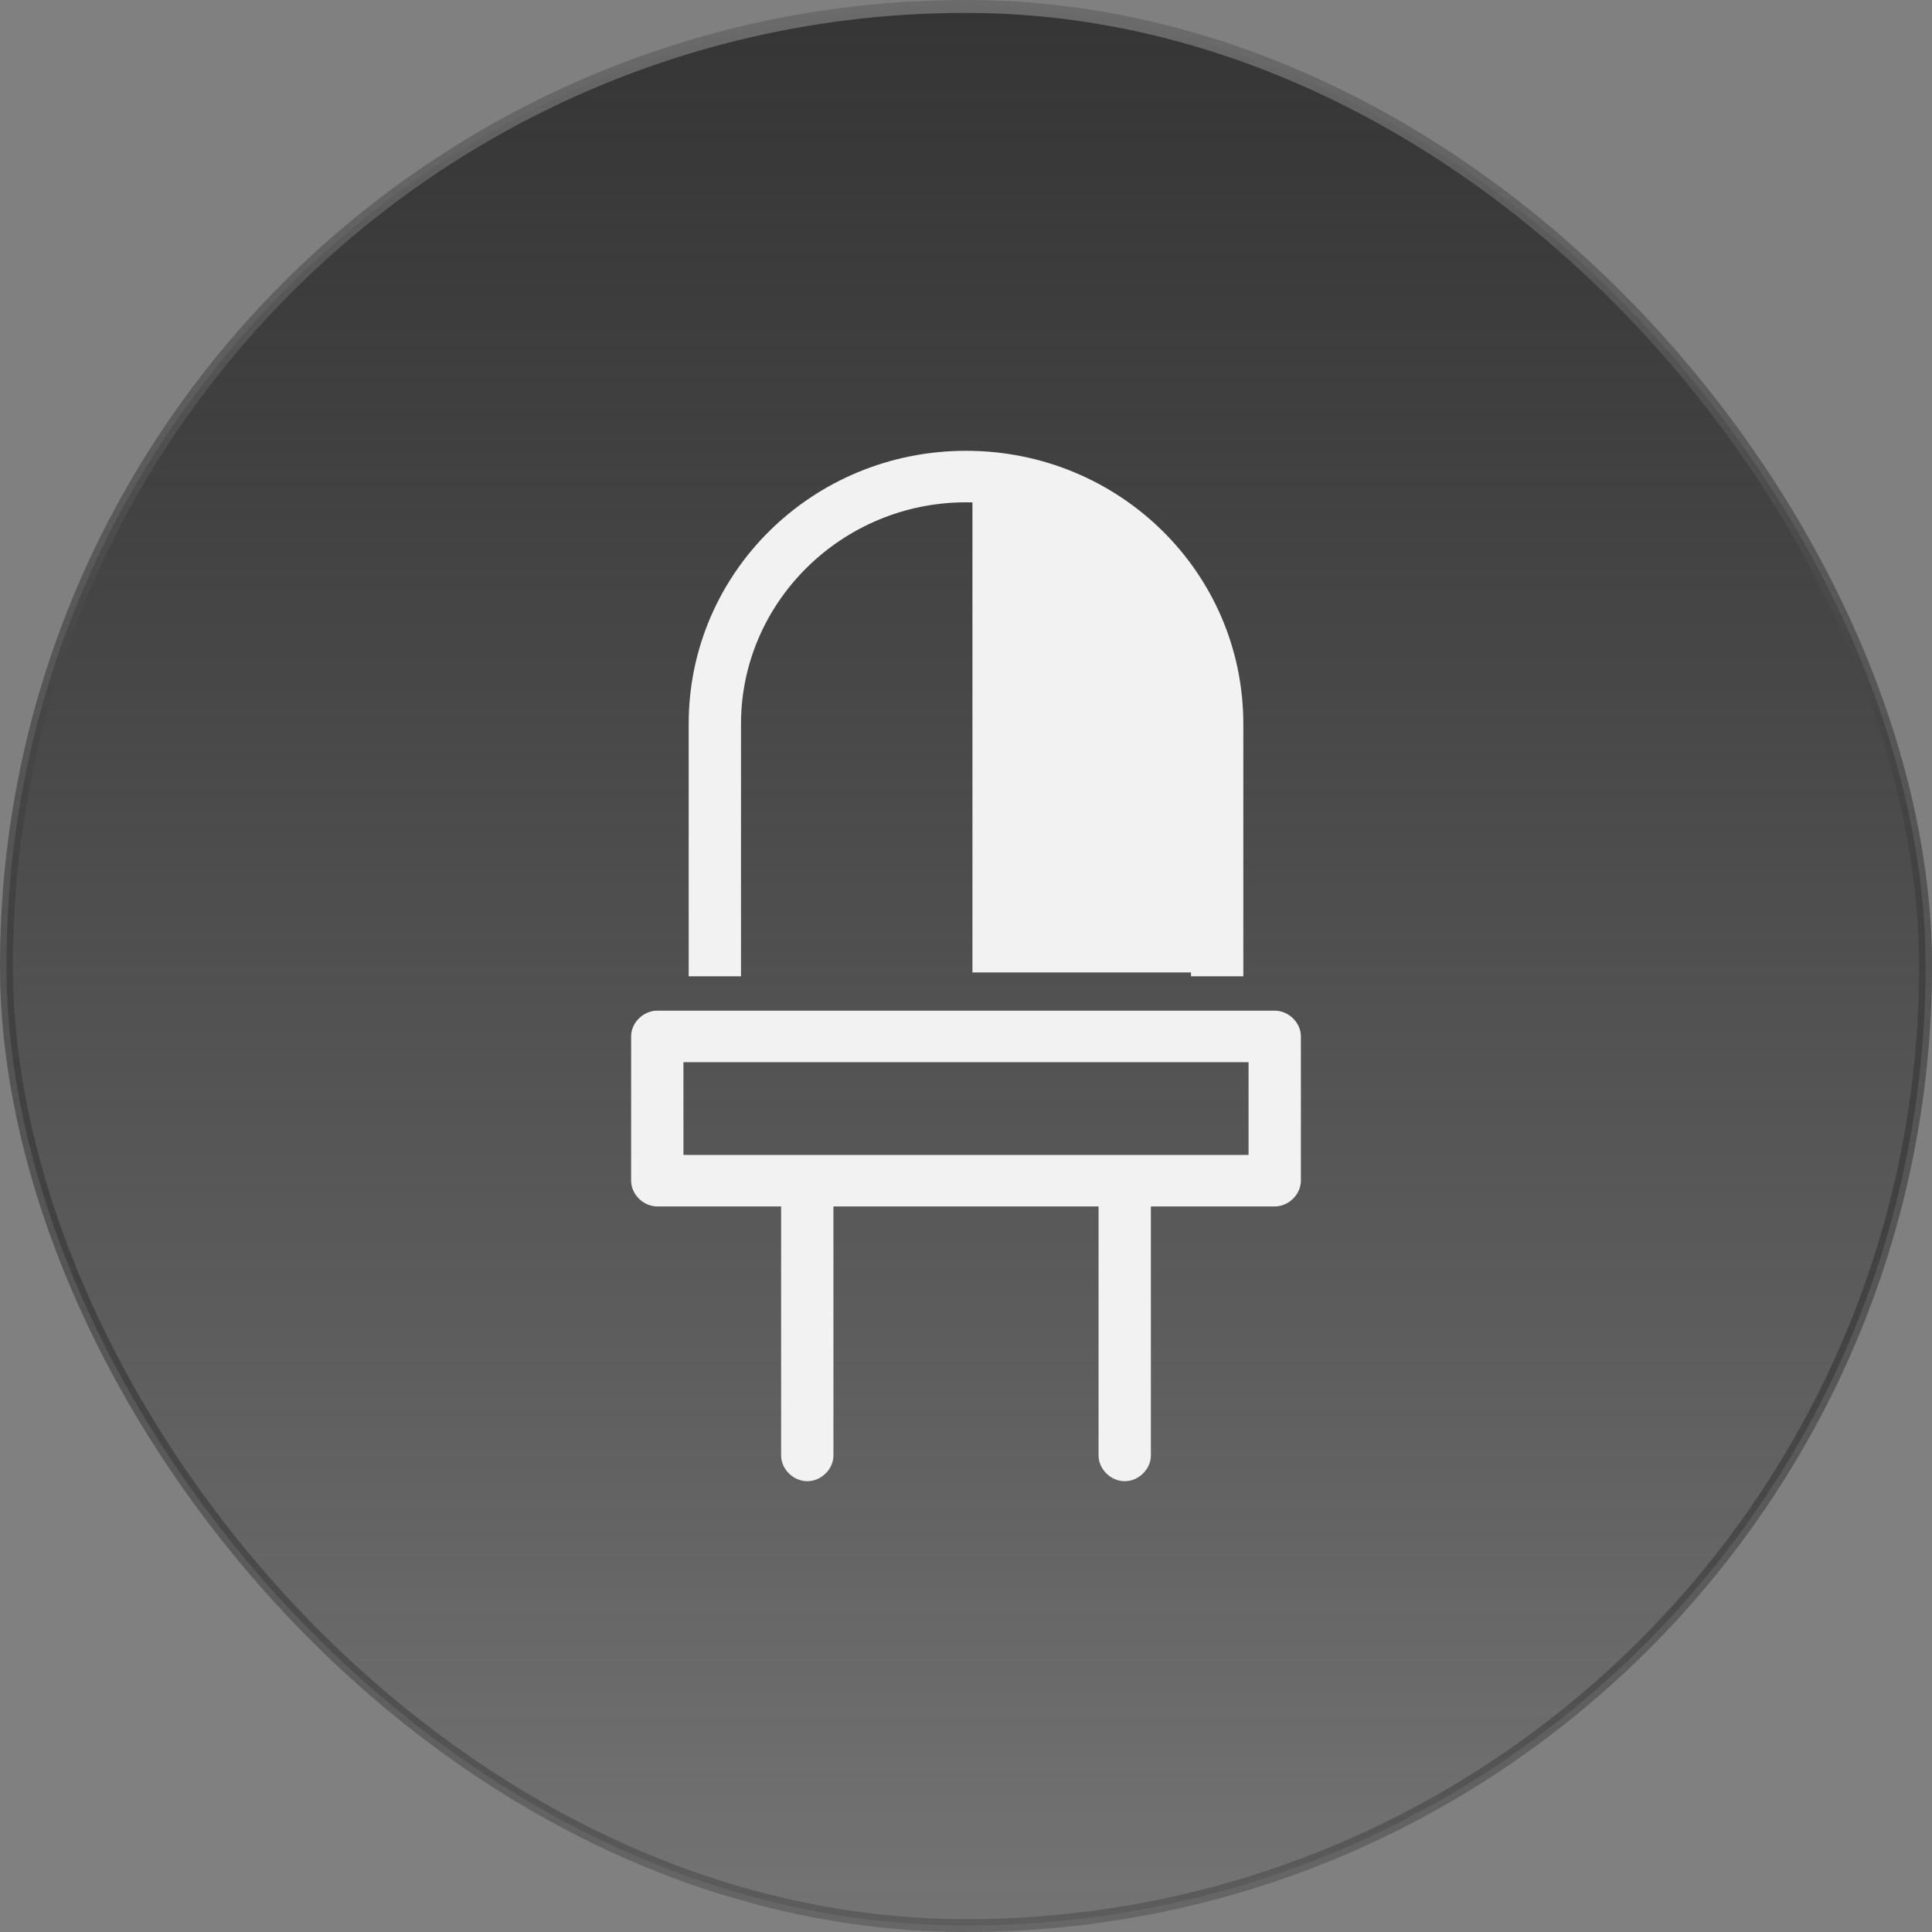
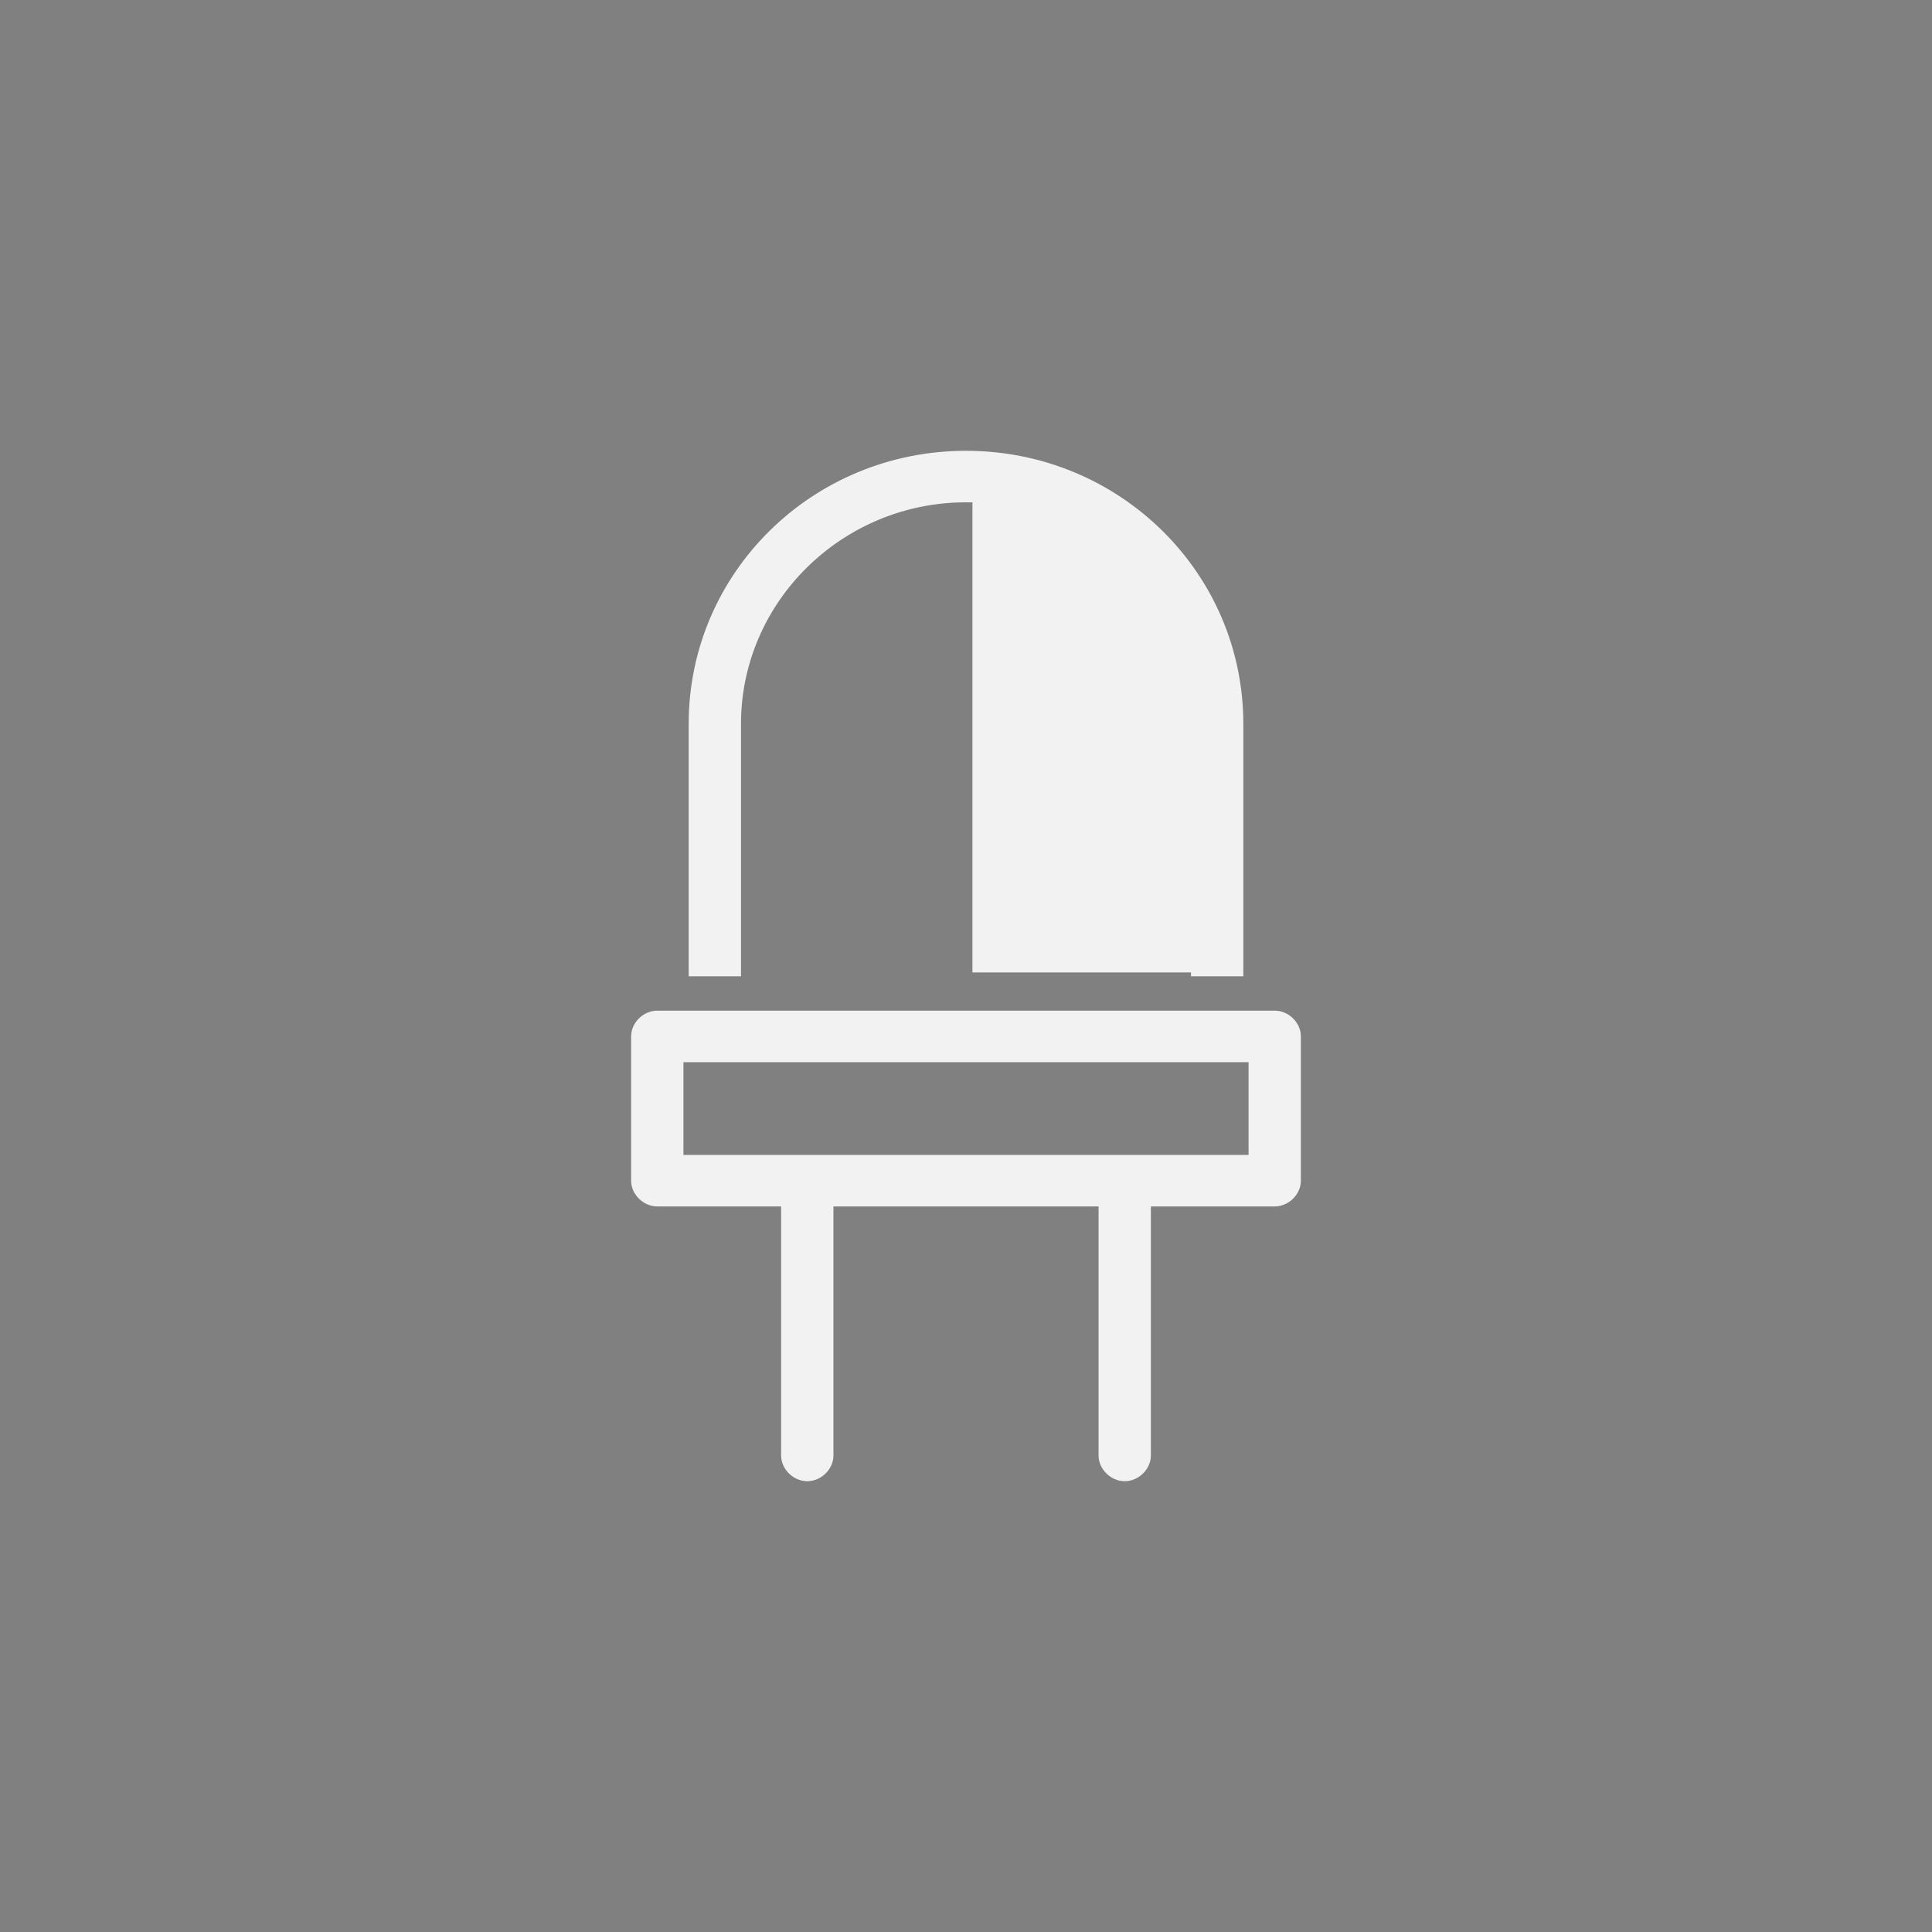
<svg xmlns="http://www.w3.org/2000/svg" width="150" height="150" viewBox="0 0 150 150" fill="none">
  <rect x="0" y="0" width="150" height="150" fill="#808080" stroke="none" />
-   <rect x="0.5" y="0.5" width="149" height="149" rx="74.5" fill="url(#paint0_linear_1_21374)" />
-   <rect x="0.5" y="0.5" width="149" height="149" rx="74.5" stroke="url(#paint1_linear_1_21374)" />
-   <path d="M98.969 78.467H51.031C49.948 78.467 49 79.4 49 80.467V91.667C49 92.733 49.948 93.667 51.031 93.667H60.646V113C60.646 114.067 61.594 115 62.677 115C63.76 115 64.708 114.067 64.708 113V93.667H85.292V113C85.292 114.067 86.24 115 87.323 115C88.406 115 89.354 114.067 89.354 113V93.667H98.969C100.052 93.667 101 92.733 101 91.667V80.467C101 79.4 100.052 78.467 98.969 78.467ZM96.938 89.667H53.062V82.467H96.938V89.667ZM57.531 75.8H53.469V56.2C53.469 44.467 63.083 35 75 35C86.917 35 96.531 44.467 96.531 56.2V75.8H92.469V56.2C92.469 46.733 84.615 39 75 39C65.385 39 57.531 46.733 57.531 56.2V75.8Z" fill="#F2F2F2" />
+   <path d="M98.969 78.467H51.031C49.948 78.467 49 79.4 49 80.467V91.667C49 92.733 49.948 93.667 51.031 93.667H60.646V113C60.646 114.067 61.594 115 62.677 115C63.76 115 64.708 114.067 64.708 113V93.667H85.292V113C85.292 114.067 86.24 115 87.323 115C88.406 115 89.354 114.067 89.354 113V93.667H98.969C100.052 93.667 101 92.733 101 91.667V80.467C101 79.4 100.052 78.467 98.969 78.467ZM96.938 89.667H53.062V82.467H96.938V89.667ZM57.531 75.8H53.469V56.2C53.469 44.467 63.083 35 75 35C86.917 35 96.531 44.467 96.531 56.2V75.8H92.469C92.469 46.733 84.615 39 75 39C65.385 39 57.531 46.733 57.531 56.2V75.8Z" fill="#F2F2F2" />
  <path d="M75.5 75.5H94V55.5C94 41.5 81.667 38 75.5 38V75.5Z" fill="#F2F2F2" />
  <defs>
    <linearGradient id="paint0_linear_1_21374" x1="75" y1="0" x2="75" y2="150" gradientUnits="userSpaceOnUse">
      <stop stop-color="#353535" />
      <stop offset="1" stop-color="#202020" stop-opacity="0.12" />
    </linearGradient>
    <linearGradient id="paint1_linear_1_21374" x1="75" y1="0" x2="75" y2="150" gradientUnits="userSpaceOnUse">
      <stop stop-color="#6B6B6B" />
      <stop offset="1" stop-color="#040404" stop-opacity="0.2" />
    </linearGradient>
  </defs>
</svg>